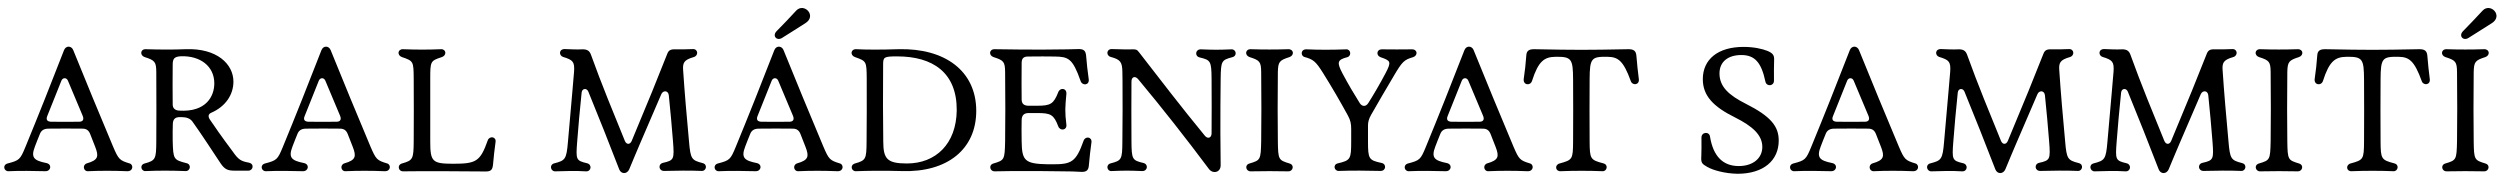
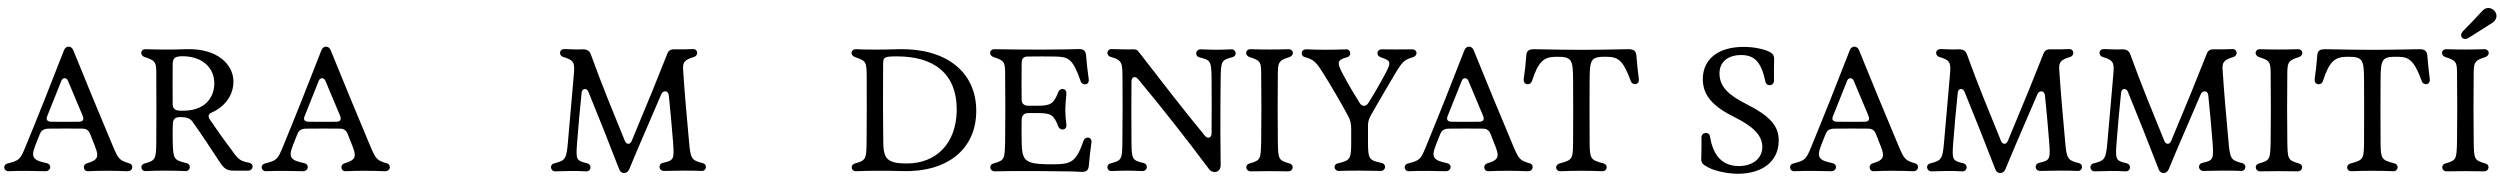
<svg xmlns="http://www.w3.org/2000/svg" version="1.1" id="Livello_1" x="0px" y="0px" viewBox="0 0 1844.3 135.6" style="enable-background:new 0 0 1844.3 135.6;" xml:space="preserve">
  <g>
    <path d="M5.6,120.6c8.7-2.3,9.3-2.8,13.2-12.3C28.4,85,37.6,61.8,47.2,37.1c1.4-3.7,5.5-3.4,6.8-0.2c9.8,24.1,19.1,46.8,29.4,71.2   c4.1,9.6,4.8,10.2,12.3,12.5c2.8,0.8,2.8,5.9-2,5.7c-10.4-0.4-19.4-0.4-28.9,0c-3.3,0.1-4.2-4.7-0.7-5.8c8.5-2.4,8.8-5.2,6.2-12   c-1.2-3-2.6-6.6-3.8-9.7c-1-2.5-2.6-3.8-5.4-3.9c-9.4-0.1-15.8-0.1-25.3,0c-3.7,0-5.5,1.6-6.4,4c-1.2,3.1-2.5,6-3.6,9.1   c-3.2,8.3-0.9,10.4,8.5,12.3c4.2,0.9,3.4,6.1-0.9,6c-9.1-0.2-18-0.4-27.1,0C2.9,126.5,1.6,121.7,5.6,120.6z M37.6,89.8   c7.8,0.1,13.8,0.1,20.8,0c2.8,0,3.8-1.7,2.5-4.6c-1.3-3.2-7.2-17-10.8-25.7c-1-2.4-3.8-2.4-4.8,0c-2.3,5.9-4.2,10.5-10.4,26   C33.6,88.6,35.2,89.7,37.6,89.8z" />
    <path d="M106.7,120.6c8.1-2.2,8.5-3.3,8.6-16.1c0.1-15,0.1-27.8,0-51.4c-0.1-7.3-0.9-8.6-8.6-11c-3.6-1.2-3.3-5.9,0.8-5.8   c9.8,0.3,19.6,0.4,29.5,0c23-0.9,35.2,11,35.2,23.9c0,9.5-5.6,18.3-16.4,23c-2.3,1-2.4,2.9-0.9,5.1c10,14.7,13.7,19.2,16.8,23.5   c4.3,6.2,6.2,7.1,11.9,8.2c4.3,0.9,3.1,5.9-0.4,5.9h-10.1c-4.9,0-7.2-0.8-10.3-5.3c-7-10.5-13.8-21.1-20.9-31   c-1.7-2.3-4.5-3.2-8.1-3.2h-1.3c-3.5,0-4.9,1.8-5,5c-0.1,3.6-0.2,7.8-0.1,12.6c0.4,13.6,0.6,13.9,10.3,16.4   c3.7,0.9,2.7,5.9-0.7,5.8c-11.8-0.4-19.3-0.4-29.6,0C104.2,126.5,102.7,121.7,106.7,120.6z M132,81.6c20.4,1.3,26.1-10.9,26.1-20.1   c0-12.6-10.3-20.5-24.7-20c-5,0.3-6,1.9-6,6.4c-0.1,9.3-0.1,19.7,0,29.2C127.4,79.9,129.2,81.4,132,81.6z" />
    <path d="M195.5,120.6c8.7-2.3,9.3-2.8,13.2-12.3c9.6-23.3,18.8-46.5,28.4-71.2c1.4-3.7,5.5-3.4,6.8-0.2   c9.8,24.1,19.1,46.8,29.4,71.2c4.1,9.6,4.8,10.2,12.4,12.5c2.8,0.8,2.8,5.9-2,5.7c-10.4-0.4-19.4-0.4-28.9,0   c-3.3,0.1-4.2-4.7-0.7-5.8c8.5-2.4,8.8-5.2,6.2-12c-1.2-3-2.6-6.6-3.8-9.7c-1-2.5-2.6-3.8-5.4-3.9c-9.4-0.1-15.8-0.1-25.3,0   c-3.7,0-5.5,1.6-6.4,4c-1.2,3.1-2.5,6-3.6,9.1c-3.2,8.3-0.9,10.4,8.5,12.3c4.2,0.9,3.4,6.1-0.9,6c-9.1-0.2-18-0.4-27.1,0   C192.8,126.5,191.5,121.7,195.5,120.6z M227.5,89.8c7.8,0.1,13.8,0.1,20.8,0c2.8,0,3.8-1.7,2.5-4.6c-1.3-3.2-7.2-17-10.8-25.7   c-1-2.4-3.8-2.4-4.8,0c-2.3,5.9-4.2,10.5-10.4,26C223.4,88.6,225.1,89.7,227.5,89.8z" />
-     <path d="M297.2,126.4c-3.2,0-4.5-4.6-0.7-5.8c8.1-2.3,8.6-3.2,8.7-16.3c0.1-15.5,0.1-29.7,0-46.1c-0.1-12.9-0.1-13.2-8.7-16.1   c-3.7-1.3-3.2-5.9,0.8-5.8c10.5,0.4,17.8,0.4,28.2,0c3.5-0.1,4.5,4.5,0.2,5.9c-8.2,2.7-8.3,3.1-8.3,16v46.1c0,15,1.5,16.5,17,16.5   c16.9,0,19.9-1.7,25.4-17.2c1.2-3.5,6.3-2.9,5.8,1c-0.8,5.6-1.4,11.3-1.9,16.9c-0.4,3.8-1.6,5-5.3,5   C338.3,126.4,317.3,126.1,297.2,126.4z" />
    <path d="M408.9,120.5c8.1-2.1,9-2.9,10.1-16c1.1-12.4,2.2-24.8,3.2-36.4c0.5-5.3,0.9-10.4,1.3-15.2c0.5-7.3-0.8-8.7-8.1-10.9   c-3.2-1-3.3-6,1.5-5.8c4.6,0.2,8.6,0.4,12.7,0.2c3.7-0.1,5.3,1.2,6.3,3.8c7.9,22,17,43.9,25.1,63.8c1.2,2.8,3.8,2.8,5,0   c4.9-11.8,10-24.1,15.2-36.7c3.7-9.1,7.4-18.4,11.1-27.7c0.9-2.3,2.3-3.3,5.3-3.2c4.5,0.1,8.3,0,13.6-0.2c3.8-0.1,4.3,4.8,0.6,5.9   c-7.3,2.1-8.3,4.2-7.8,10.1c1,15.4,2.6,33.7,4.3,52.1c1.1,13,1.9,13.9,10,16c4,1,2.7,5.9-0.5,5.8c-9.3-0.4-18.4-0.2-27.8,0   c-4.1,0.1-4.8-5.1-0.8-6c8.1-1.8,8.3-2.7,7.3-15.7c-0.9-11.3-1.9-22.5-3.1-34.1c-0.4-3.7-4.2-3.8-5.5-0.9   c-5.3,12.3-10.5,24.4-15.8,36.7c-2.6,6.2-5.3,12.4-7.9,18.8c-1.6,3.7-6,3.7-7.4,0c-7.3-18.9-14.6-37.4-22.8-57.4   c-1.2-2.7-4.5-2.4-4.9,0.7c-1.4,13.4-2.4,24.8-3.3,36.4c-1,13.1-0.9,13.9,7.2,15.8c4,0.9,3.3,6.3-0.8,6c-7.6-0.5-15.1-0.2-22.7,0   C406.2,126.4,405,121.5,408.9,120.5z" />
-     <path d="M529.6,120.6c8.7-2.3,9.3-2.8,13.2-12.3c9.6-23.3,18.8-46.5,28.4-71.2c1.4-3.7,5.5-3.4,6.8-0.2   c9.8,24.1,19.1,46.8,29.4,71.2c4.1,9.6,4.8,10.2,12.3,12.5c2.8,0.8,2.8,5.9-2,5.7c-10.4-0.4-19.4-0.4-28.9,0   c-3.3,0.1-4.2-4.7-0.7-5.8c8.5-2.4,8.8-5.2,6.2-12c-1.2-3-2.6-6.6-3.8-9.7c-1-2.5-2.6-3.8-5.4-3.9c-9.4-0.1-15.8-0.1-25.3,0   c-3.7,0-5.5,1.6-6.4,4c-1.2,3.1-2.5,6-3.6,9.1c-3.2,8.3-0.9,10.4,8.5,12.3c4.2,0.9,3.4,6.1-0.9,6c-9.1-0.2-18-0.4-27.1,0   C526.9,126.5,525.7,121.7,529.6,120.6z M561.6,89.8c7.8,0.1,13.8,0.1,20.8,0c2.8,0,3.8-1.7,2.5-4.6c-1.3-3.2-7.2-17-10.8-25.7   c-1-2.4-3.8-2.4-4.8,0c-2.3,5.9-4.2,10.5-10.4,26C557.6,88.6,559.2,89.7,561.6,89.8z M587.3,7.9c5.8-6.3,15.7,3.8,6.7,9.3   c-5.6,3.5-11.4,7.3-17.1,10.8c-3.8,2.4-7.5-1.5-3.9-5.1C577.9,18,582.5,13.1,587.3,7.9z" />
    <path d="M630.7,120.6c8.1-2.3,8.5-3.2,8.6-16.1c0.1-15,0.2-29.6,0.1-46.5c-0.1-12.8-0.2-12.9-8.7-15.9c-3.8-1.4-3.1-6,1-5.8   c7.6,0.4,18.7,0.4,31.1,0c34.2-0.9,57.4,16,57.4,45.5c0,28.3-21.4,45.5-54.8,44.4c-14.6-0.4-25.6-0.2-33.9,0.1   C628.1,126.5,626.8,121.8,630.7,120.6z M651.6,104.5c0.1,12.5,2.6,16.1,17.4,16.1c21.4,0,36.5-14.5,36.8-39.2   c0.2-27.9-17.7-39.8-43.9-39.8c-10,0-10.4,0.5-10.4,6.4C651.3,70.7,651.4,86.3,651.6,104.5z" />
    <path d="M784.3,126.4c-5.8-0.1-11.5-0.2-16.8-0.2c-15.5-0.1-28.1,0-33.8,0.2c-3.2,0.1-4.8-4.6-0.8-5.8c8.1-2.4,8.3-2.7,8.6-16.4   c0.2-15.8,0.2-31,0-51.1c-0.1-7.5-1-8.6-8.6-11c-3.7-1.3-3.2-5.9,0.9-5.8c12.6,0.2,23.7,0.3,34.7,0.3c6.2,0,12.4-0.1,18.8-0.2   c2.7,0,5.4-0.1,8.1-0.2c4.1-0.1,5.6,1.1,5.9,5.4c0.4,5,1,10.8,1.9,17c0.5,4.4-4.8,4.8-6,1.2c-5.9-16.9-9.2-17.9-18.9-18.1   c-6-0.1-11.8-0.1-19.9,0c-3.4,0-4.7,1.5-4.7,4.8c-0.1,12.2-0.1,19.2,0,26.9c0,2.9,1.5,4.6,5.1,4.6h6.5c9.7,0,12-1.3,15.4-10   c1.4-3.7,6.4-3,6,1.3c-0.9,9.8-1.2,12.9,0,22.7c0.5,4.1-4.6,4.9-6,1.2c-3.3-8.7-5.6-9.8-15.4-9.8h-6.5c-3.6,0-5.1,1.9-5.1,5.4   c-0.1,4.3-0.1,8.7,0,15.5c0.2,14.3,2.3,16.6,19.6,16.9c1,0,2.1,0,3.3,0c13.8,0,17.2-1.6,22.8-17.4c1.3-3.6,6.3-2.9,5.8,1.2   c-0.8,5.6-1.4,11.1-1.9,16.8c-0.2,3.4-1.5,5.1-5.3,5C793.3,126.5,788.7,126.4,784.3,126.4z" />
    <path d="M819.4,120.5c8.1-2.1,8.5-2.9,8.6-16c0.2-15.6,0.2-31.2,0.1-45.1L828,53c-0.1-7.4-1.6-9.1-8.6-11c-3.6-1-3.2-5.9,0.8-5.8   c6.3,0.1,10.6,0.4,15.2,0.2c2.8-0.1,3.5,0.3,5,2.3c15.5,20,31.6,41,48.5,61.5c2.2,2.6,4.9,1.4,4.9-1.8c0.1-13.6,0.1-26.6,0-40.2   c-0.1-13.1-0.7-13.9-8.7-15.8c-4-0.9-3.3-6.1,0.8-6c10.4,0.4,12.3,0.4,22.7,0c3.2-0.1,4.5,4.7,0.5,5.8c-8.1,2.1-8.4,2.9-8.6,16   c-0.2,13.2-0.2,26.7-0.2,40.1c0,7.9,0.1,15.7,0.2,23.5c0.1,5.6-5.9,6.7-8.7,2.8c-16.3-21.8-34-44.4-52.1-66.1c-2.3-2.8-5-1.8-5,1.6   c-0.1,15.1-0.1,29.2,0,44.3c0.1,13.1,0.6,13.9,8.7,15.8c4,0.9,3.3,6.1-0.8,6c-10.5-0.4-12.3-0.4-22.7,0   C816.7,126.4,815.5,121.5,819.4,120.5z" />
    <path d="M921.8,120.6c8.1-2.4,8.3-2.7,8.6-16.4c0.2-15.8,0.2-31,0-51.1c-0.1-7.5-1-8.6-8.6-11c-3.7-1.3-3.2-5.9,0.9-5.8   c9.2,0.3,18.4,0.3,27.7,0c4.1-0.1,4.6,4.5,0.9,5.8c-7.5,2.4-8.4,3.5-8.6,11c-0.2,20.1-0.2,35.4,0,51.1c0.2,13.7,0.5,13.9,8.6,16.4   c4,1.2,2.4,5.9-0.8,5.8c-9.3-0.2-18.6-0.2-27.9,0C919.3,126.5,917.8,121.8,921.8,120.6z" />
    <path d="M987,120.5c9.3-2.2,9.8-3.1,9.8-16.1v-9.3c0-3.8-0.5-6.3-2.4-9.8c-5.9-10.8-12-21.3-18.4-31.5c-5.4-8.6-7.2-10-13.8-11.8   c-2.7-0.8-2.9-5.9,1.9-5.6c9.2,0.4,17.8,0.4,29.1,0c3.3-0.1,4.1,4.8,0.7,5.8c-7.4,1.9-7.8,3.8-3.5,12c4.2,7.9,8.7,15.5,12.8,22   c1.7,2.5,4.5,2.7,6.3-0.3c4.1-6.5,8.6-14.2,12.6-21.8c4.6-8.7,3.8-9.3-3.6-11.9c-3.6-1.3-2.8-5.8,0.7-5.8c7.5,0.1,14.9,0.1,22.4,0   c4.2-0.1,4.6,4.6,0.8,5.8c-6.5,1.9-7.9,3.1-14.4,14.2c-5.5,9.3-11.1,18.8-16.5,28.3c-1.8,3.2-2.3,5.5-2.3,7.9v11.7   c0,13,0.6,13.9,10,15.9c3.9,0.8,3.3,6-0.8,5.9c-10.6-0.2-20.1-0.4-30.7,0C984.3,126.3,983,121.4,987,120.5z" />
    <path d="M1038.7,120.6c8.7-2.3,9.3-2.8,13.2-12.3c9.6-23.3,18.8-46.5,28.4-71.2c1.4-3.7,5.5-3.4,6.8-0.2   c9.8,24.1,19.1,46.8,29.4,71.2c4.1,9.6,4.8,10.2,12.3,12.5c2.8,0.8,2.8,5.9-2,5.7c-10.4-0.4-19.4-0.4-28.9,0   c-3.3,0.1-4.2-4.7-0.7-5.8c8.5-2.4,8.8-5.2,6.2-12c-1.2-3-2.6-6.6-3.8-9.7c-1-2.5-2.6-3.8-5.4-3.9c-9.4-0.1-15.8-0.1-25.3,0   c-3.7,0-5.5,1.6-6.4,4c-1.2,3.1-2.5,6-3.6,9.1c-3.2,8.3-0.9,10.4,8.5,12.3c4.2,0.9,3.4,6.1-0.9,6c-9.1-0.2-18-0.4-27.1,0   C1036,126.5,1034.8,121.7,1038.7,120.6z M1070.7,89.8c7.8,0.1,13.8,0.1,20.8,0c2.8,0,3.8-1.7,2.5-4.6c-1.3-3.2-7.2-17-10.8-25.7   c-1-2.4-3.8-2.4-4.8,0c-2.3,5.9-4.2,10.5-10.4,26C1066.7,88.6,1068.3,89.7,1070.7,89.8z" />
    <path d="M1150.5,120.6c9.6-2.6,9.9-3.1,10-16.1c0.1-15.4,0.1-30.5,0-45.9c-0.1-15-1-16.9-12.9-16.7c-8.3,0.1-12.7,3.1-17.4,17.8   c-1.3,3.9-6.8,3.1-6.1-1.6c0.8-5.3,1.5-11.4,1.9-17.3c0.2-3.1,1.7-4.6,6-4.5c31.3,0.6,38,0.6,69,0c4.2-0.1,5.9,1.2,6.2,4.8   c0.4,5.7,1.2,12.2,1.8,17.2c0.6,4.5-4.7,5-5.9,1.6c-5.5-15.2-9.4-17.9-17.2-18c-11.9-0.2-13.1,1-13.2,16.6   c-0.1,15.4-0.1,30.5,0,45.9c0.1,12.8,0.5,13.6,10.1,16.1c4,1,2.7,5.9-0.5,5.8c-10.6-0.4-20.5-0.4-31,0   C1147.4,126.5,1146.7,121.7,1150.5,120.6z" />
    <path d="M1259.6,123.2c-4.3-2.4-4.8-3.2-4.5-8.2c0.1-3.2,0.2-7.9,0.1-13.4c-0.1-4.3,5.7-4.8,6.3-0.9c2.4,15,9.9,21.8,21.2,21.8   c10.7,0,17.4-5.9,17.4-14.1c0-8.8-7.2-15.3-20.2-21.8c-16-7.9-23.7-16-23.7-28.2c0-14.5,11-23.8,30.1-23.8c7.4,0,13.8,1.4,17.7,3   c4,1.7,5,3.3,4.8,6.8c-0.1,4.2-0.2,9.7-0.1,15c0.1,4.2-5.4,4.7-6.3,0.9c-3-14.3-7.9-19.7-17.8-19.7c-9.5,0-16.1,4.7-16.1,13.6   c0,9.6,6.7,16,19.5,22.4c18.9,9.5,24.2,17,24.2,27.1c0,14.6-11.1,24.5-30.4,24.5C1272.1,128,1263.7,125.5,1259.6,123.2z" />
    <path d="M1323,120.6c8.7-2.3,9.3-2.8,13.2-12.3c9.6-23.3,18.8-46.5,28.4-71.2c1.4-3.7,5.5-3.4,6.8-0.2   c9.8,24.1,19.1,46.8,29.4,71.2c4.1,9.6,4.8,10.2,12.3,12.5c2.8,0.8,2.8,5.9-2,5.7c-10.4-0.4-19.4-0.4-28.9,0   c-3.3,0.1-4.2-4.7-0.7-5.8c8.5-2.4,8.8-5.2,6.2-12c-1.2-3-2.6-6.6-3.8-9.7c-1-2.5-2.6-3.8-5.4-3.9c-9.4-0.1-15.8-0.1-25.3,0   c-3.7,0-5.5,1.6-6.4,4c-1.2,3.1-2.5,6-3.6,9.1c-3.2,8.3-0.9,10.4,8.5,12.3c4.2,0.9,3.4,6.1-0.9,6c-9.1-0.2-18-0.4-27.1,0   C1320.3,126.5,1319,121.7,1323,120.6z M1355,89.8c7.8,0.1,13.8,0.1,20.8,0c2.8,0,3.8-1.7,2.5-4.6c-1.3-3.2-7.2-17-10.8-25.7   c-1-2.4-3.8-2.4-4.8,0c-2.3,5.9-4.2,10.5-10.4,26C1350.9,88.6,1352.6,89.7,1355,89.8z" />
    <path d="M1424.1,120.5c8.1-2.1,9-2.9,10.1-16c1.1-12.4,2.2-24.8,3.2-36.4c0.5-5.3,0.9-10.4,1.3-15.2c0.5-7.3-0.8-8.7-8.1-10.9   c-3.2-1-3.3-6,1.5-5.8c4.6,0.2,8.6,0.4,12.7,0.2c3.7-0.1,5.3,1.2,6.3,3.8c7.9,22,17,43.9,25.1,63.8c1.2,2.8,3.8,2.8,5,0   c4.9-11.8,10-24.1,15.2-36.7c3.7-9.1,7.4-18.4,11.1-27.7c0.9-2.3,2.3-3.3,5.3-3.2c4.5,0.1,8.3,0,13.6-0.2c3.8-0.1,4.3,4.8,0.6,5.9   c-7.3,2.1-8.3,4.2-7.8,10.1c1,15.4,2.6,33.7,4.3,52.1c1.1,13,1.9,13.9,10,16c4,1,2.7,5.9-0.5,5.8c-9.3-0.4-18.4-0.2-27.8,0   c-4.1,0.1-4.8-5.1-0.8-6c8.1-1.8,8.3-2.7,7.3-15.7c-0.9-11.3-1.9-22.5-3.1-34.1c-0.4-3.7-4.2-3.8-5.5-0.9   c-5.3,12.3-10.5,24.4-15.8,36.7c-2.6,6.2-5.3,12.4-7.9,18.8c-1.6,3.7-6,3.7-7.4,0c-7.3-18.9-14.6-37.4-22.8-57.4   c-1.2-2.7-4.5-2.4-4.9,0.7c-1.4,13.4-2.4,24.8-3.3,36.4c-1,13.1-0.9,13.9,7.2,15.8c4,0.9,3.3,6.3-0.8,6c-7.6-0.5-15.1-0.2-22.7,0   C1421.4,126.4,1420.1,121.5,1424.1,120.5z" />
    <path d="M1544.6,120.5c8.1-2.1,9-2.9,10.1-16c1.1-12.4,2.2-24.8,3.2-36.4c0.5-5.3,0.9-10.4,1.3-15.2c0.5-7.3-0.8-8.7-8.1-10.9   c-3.2-1-3.3-6,1.5-5.8c4.6,0.2,8.6,0.4,12.7,0.2c3.7-0.1,5.3,1.2,6.3,3.8c7.9,22,17,43.9,25.1,63.8c1.2,2.8,3.8,2.8,5,0   c4.9-11.8,10-24.1,15.2-36.7c3.7-9.1,7.4-18.4,11.1-27.7c0.9-2.3,2.3-3.3,5.3-3.2c4.5,0.1,8.3,0,13.6-0.2c3.8-0.1,4.3,4.8,0.6,5.9   c-7.3,2.1-8.3,4.2-7.8,10.1c1,15.4,2.6,33.7,4.3,52.1c1.1,13,1.9,13.9,10,16c4,1,2.7,5.9-0.5,5.8c-9.3-0.4-18.4-0.2-27.8,0   c-4.1,0.1-4.8-5.1-0.8-6c8.1-1.8,8.3-2.7,7.3-15.7c-0.9-11.3-1.9-22.5-3.1-34.1c-0.4-3.7-4.2-3.8-5.5-0.9   c-5.3,12.3-10.5,24.4-15.8,36.7c-2.6,6.2-5.3,12.4-7.9,18.8c-1.6,3.7-6,3.7-7.4,0c-7.3-18.9-14.6-37.4-22.8-57.4   c-1.2-2.7-4.5-2.4-4.9,0.7c-1.4,13.4-2.4,24.8-3.3,36.4c-1,13.1-0.9,13.9,7.2,15.8c4,0.9,3.3,6.3-0.8,6c-7.6-0.5-15.1-0.2-22.7,0   C1541.9,126.4,1540.6,121.5,1544.6,120.5z" />
    <path d="M1666.5,120.6c8.1-2.4,8.3-2.7,8.6-16.4c0.2-15.8,0.2-31,0-51.1c-0.1-7.5-1-8.6-8.6-11c-3.7-1.3-3.2-5.9,0.9-5.8   c9.2,0.3,18.4,0.3,27.7,0c4.1-0.1,4.6,4.5,0.9,5.8c-7.5,2.4-8.4,3.5-8.6,11c-0.2,20.1-0.2,35.4,0,51.1c0.2,13.7,0.5,13.9,8.6,16.4   c4,1.2,2.4,5.9-0.8,5.8c-9.3-0.2-18.6-0.2-27.9,0C1664,126.5,1662.5,121.8,1666.5,120.6z" />
    <path d="M1734,120.6c9.6-2.6,9.9-3.1,10-16.1c0.1-15.4,0.1-30.5,0-45.9c-0.1-15-1-16.9-12.9-16.7c-8.3,0.1-12.7,3.1-17.4,17.8   c-1.3,3.9-6.8,3.1-6.1-1.6c0.8-5.3,1.5-11.4,1.9-17.3c0.2-3.1,1.7-4.6,6-4.5c31.3,0.6,38,0.6,69,0c4.2-0.1,5.9,1.2,6.2,4.8   c0.4,5.7,1.2,12.2,1.8,17.2c0.6,4.5-4.7,5-5.9,1.6c-5.5-15.2-9.4-17.9-17.2-18c-11.9-0.2-13.1,1-13.2,16.6   c-0.1,15.4-0.1,30.5,0,45.9c0.1,12.8,0.5,13.6,10.1,16.1c4,1,2.7,5.9-0.5,5.8c-10.6-0.4-20.5-0.4-31,0   C1730.9,126.5,1730.3,121.7,1734,120.6z" />
    <path d="M1804,120.6c8.1-2.4,8.3-2.7,8.6-16.4c0.2-15.8,0.2-31,0-51.1c-0.1-7.5-1-8.6-8.6-11c-3.7-1.3-3.2-5.9,0.9-5.8   c9.2,0.3,18.4,0.3,27.7,0c4.1-0.1,4.6,4.5,0.9,5.8c-7.5,2.4-8.4,3.5-8.6,11c-0.2,20.1-0.2,35.4,0,51.1c0.2,13.7,0.5,13.9,8.6,16.4   c4,1.2,2.4,5.9-0.8,5.8c-9.3-0.2-18.6-0.2-27.9,0C1801.6,126.5,1800.1,121.8,1804,120.6z M1831.4,7.9c5.8-6.3,15.7,3.8,6.7,9.3   c-5.6,3.5-11.4,7.3-17.1,10.8c-3.8,2.4-7.5-1.5-3.9-5.1C1822,18,1826.5,13.1,1831.4,7.9z" />
  </g>
</svg>